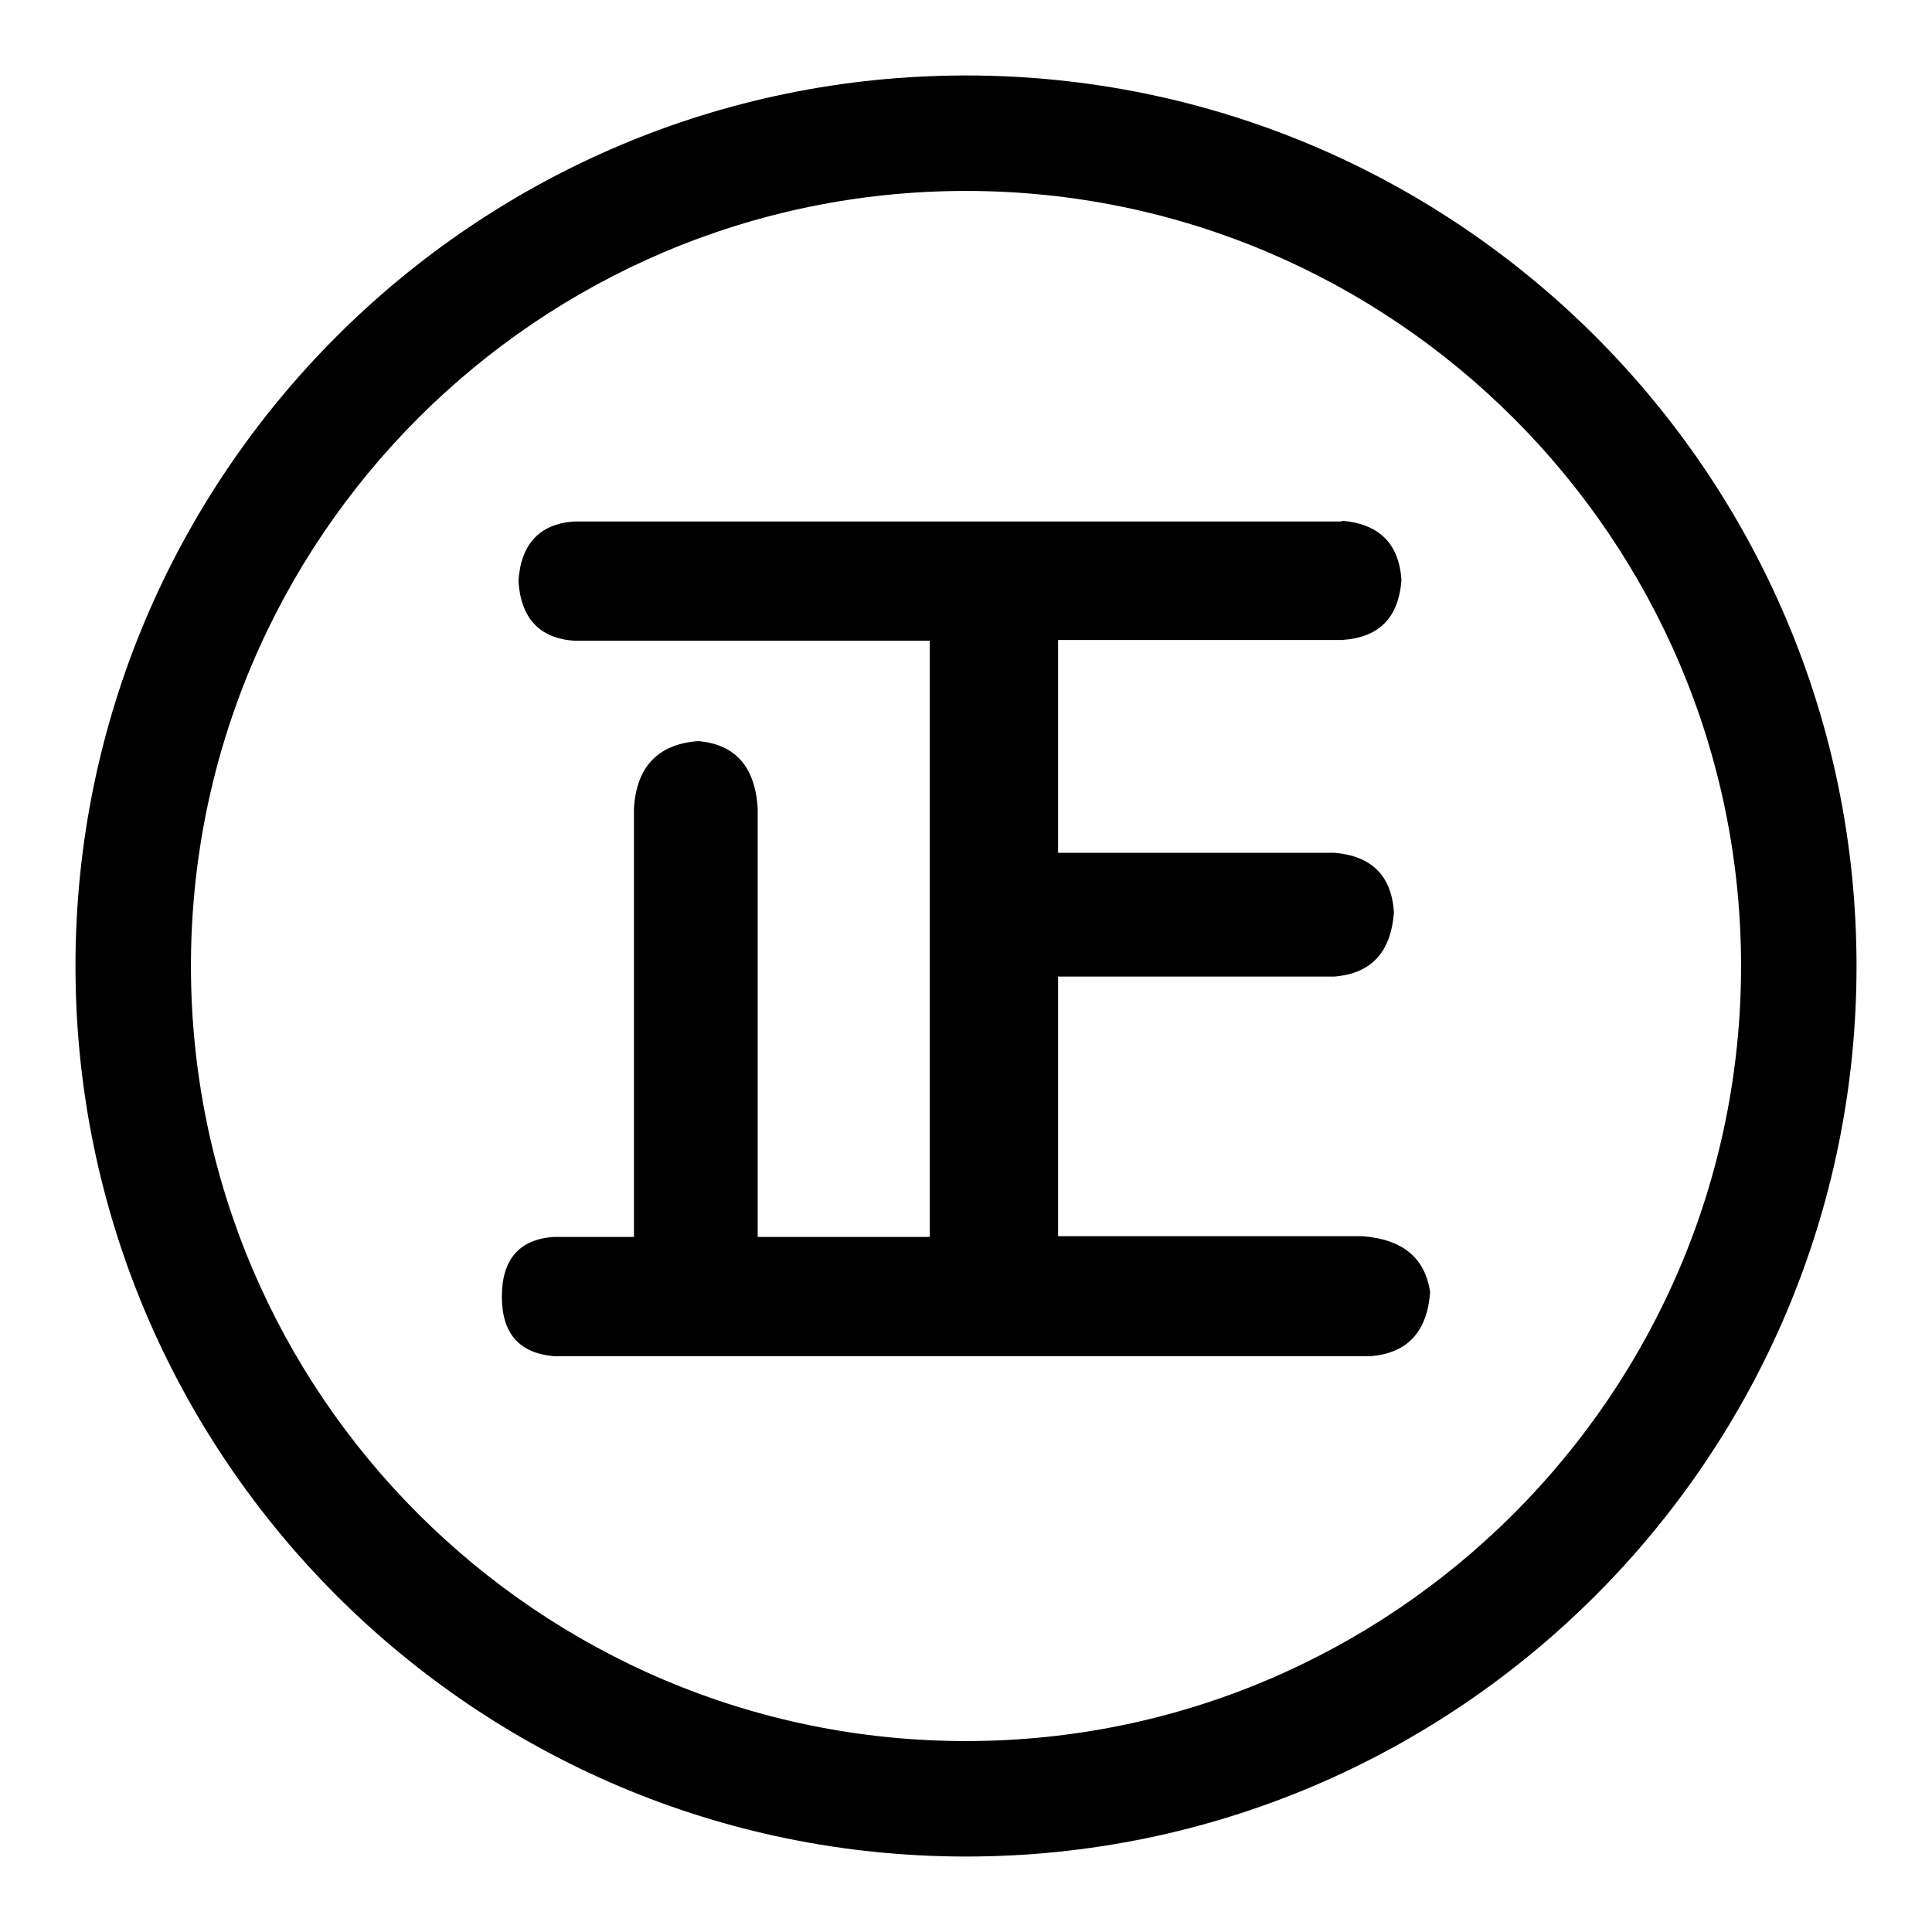
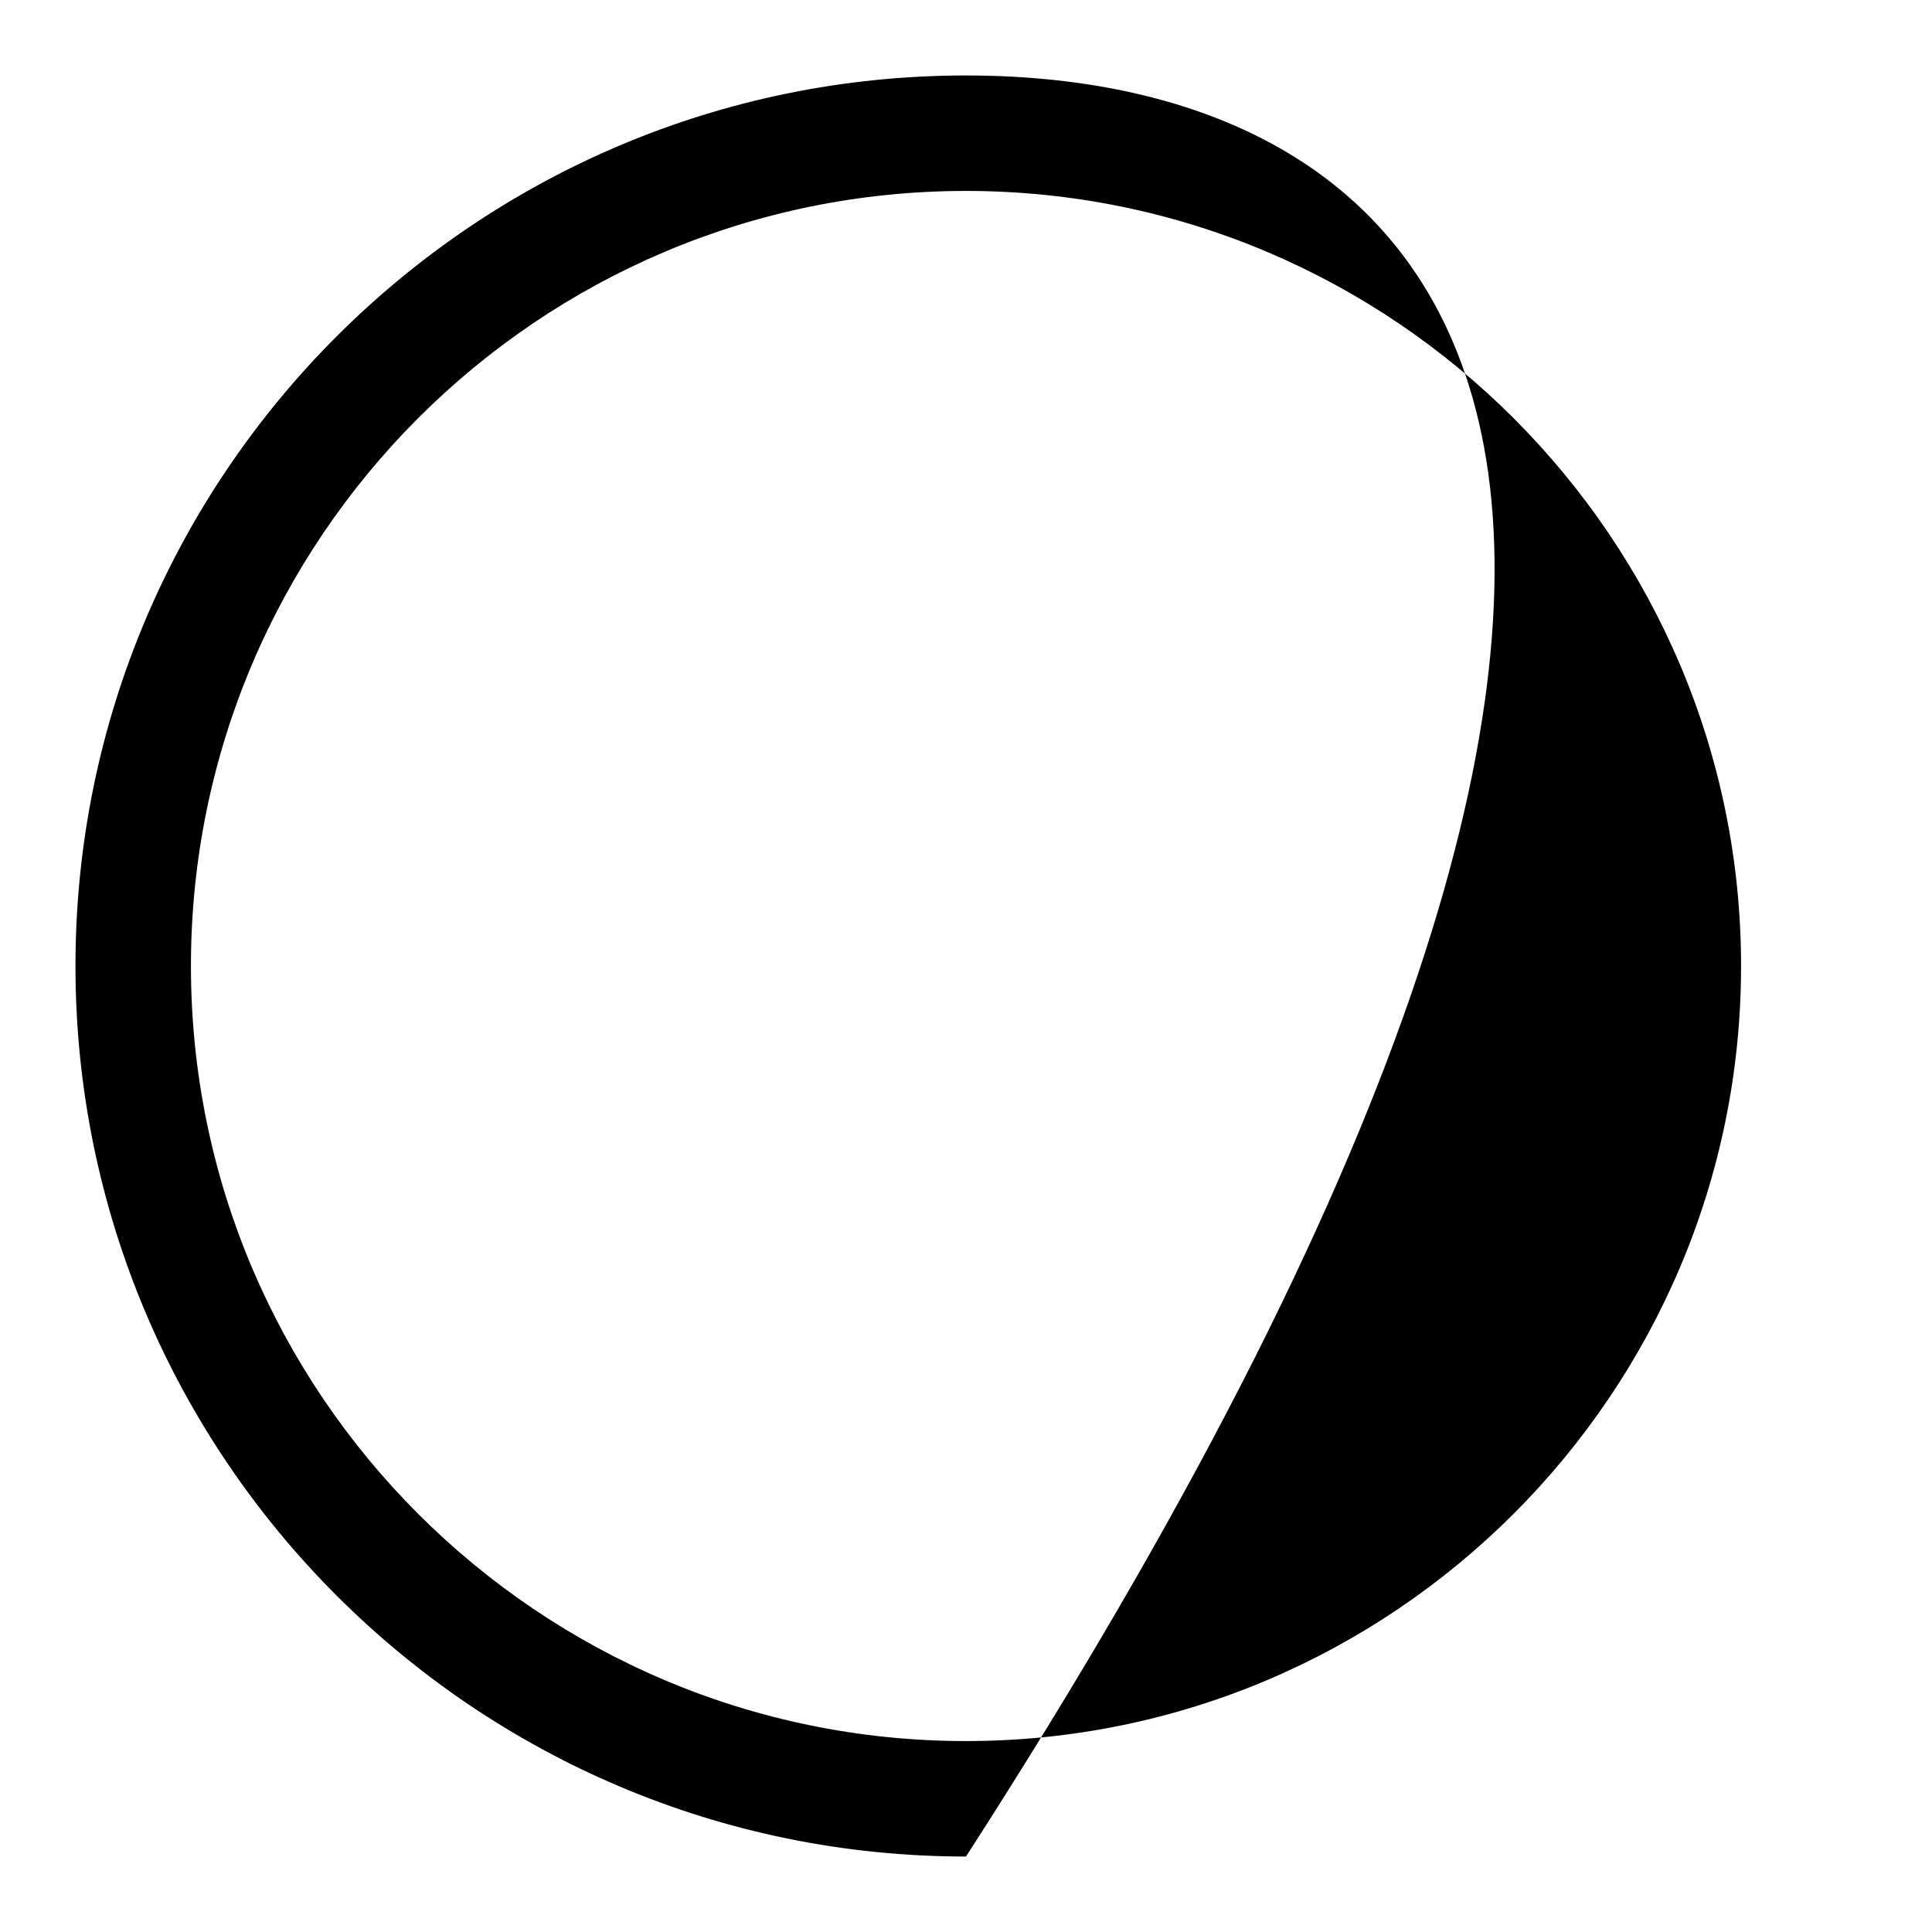
<svg xmlns="http://www.w3.org/2000/svg" version="1.1" x="0px" y="0px" viewBox="0 0 256 256" enable-background="new 0 0 256 256" xml:space="preserve">
  <g>
    <g>
-       <path fill="#000000" d="M128,10C62.9,10,10,62.9,10,128c0,65.1,52.9,118,118,118c65.1,0,118-52.9,118-118C246,62.9,193.1,10,128,10L128,10z M128,230.7c-56.6,0-102.7-46-102.7-102.7c0-56.6,46-102.7,102.7-102.7c56.6,0,102.7,46.1,102.7,102.7S184.6,230.7,128,230.7L128,230.7z" />
-       <path fill="#000000" d="M177.8,69c4.9,0.4,7.6,3,7.9,7.9c-0.4,5-3,7.6-7.9,7.9h-37.6V113h36.6c4.9,0.4,7.6,3,7.9,7.9c-0.4,5.3-3,8.1-7.9,8.5h-36.6v34.4h40.3c5.3,0.4,8.3,2.8,9,7.4c-0.4,5.3-3,8.1-7.9,8.5H73.4c-4.6-0.4-6.9-3-6.9-7.9c0-4.9,2.3-7.6,6.9-7.9H84v-56.7c0.3-5.6,3.2-8.6,8.5-9c4.9,0.4,7.6,3.4,7.9,9v56.7h22.8v-79H76.1c-4.6-0.3-7.1-3-7.4-7.9c0.3-4.9,2.8-7.6,7.4-7.9H177.8z" />
+       <path fill="#000000" d="M128,10C62.9,10,10,62.9,10,128c0,65.1,52.9,118,118,118C246,62.9,193.1,10,128,10L128,10z M128,230.7c-56.6,0-102.7-46-102.7-102.7c0-56.6,46-102.7,102.7-102.7c56.6,0,102.7,46.1,102.7,102.7S184.6,230.7,128,230.7L128,230.7z" />
    </g>
  </g>
</svg>